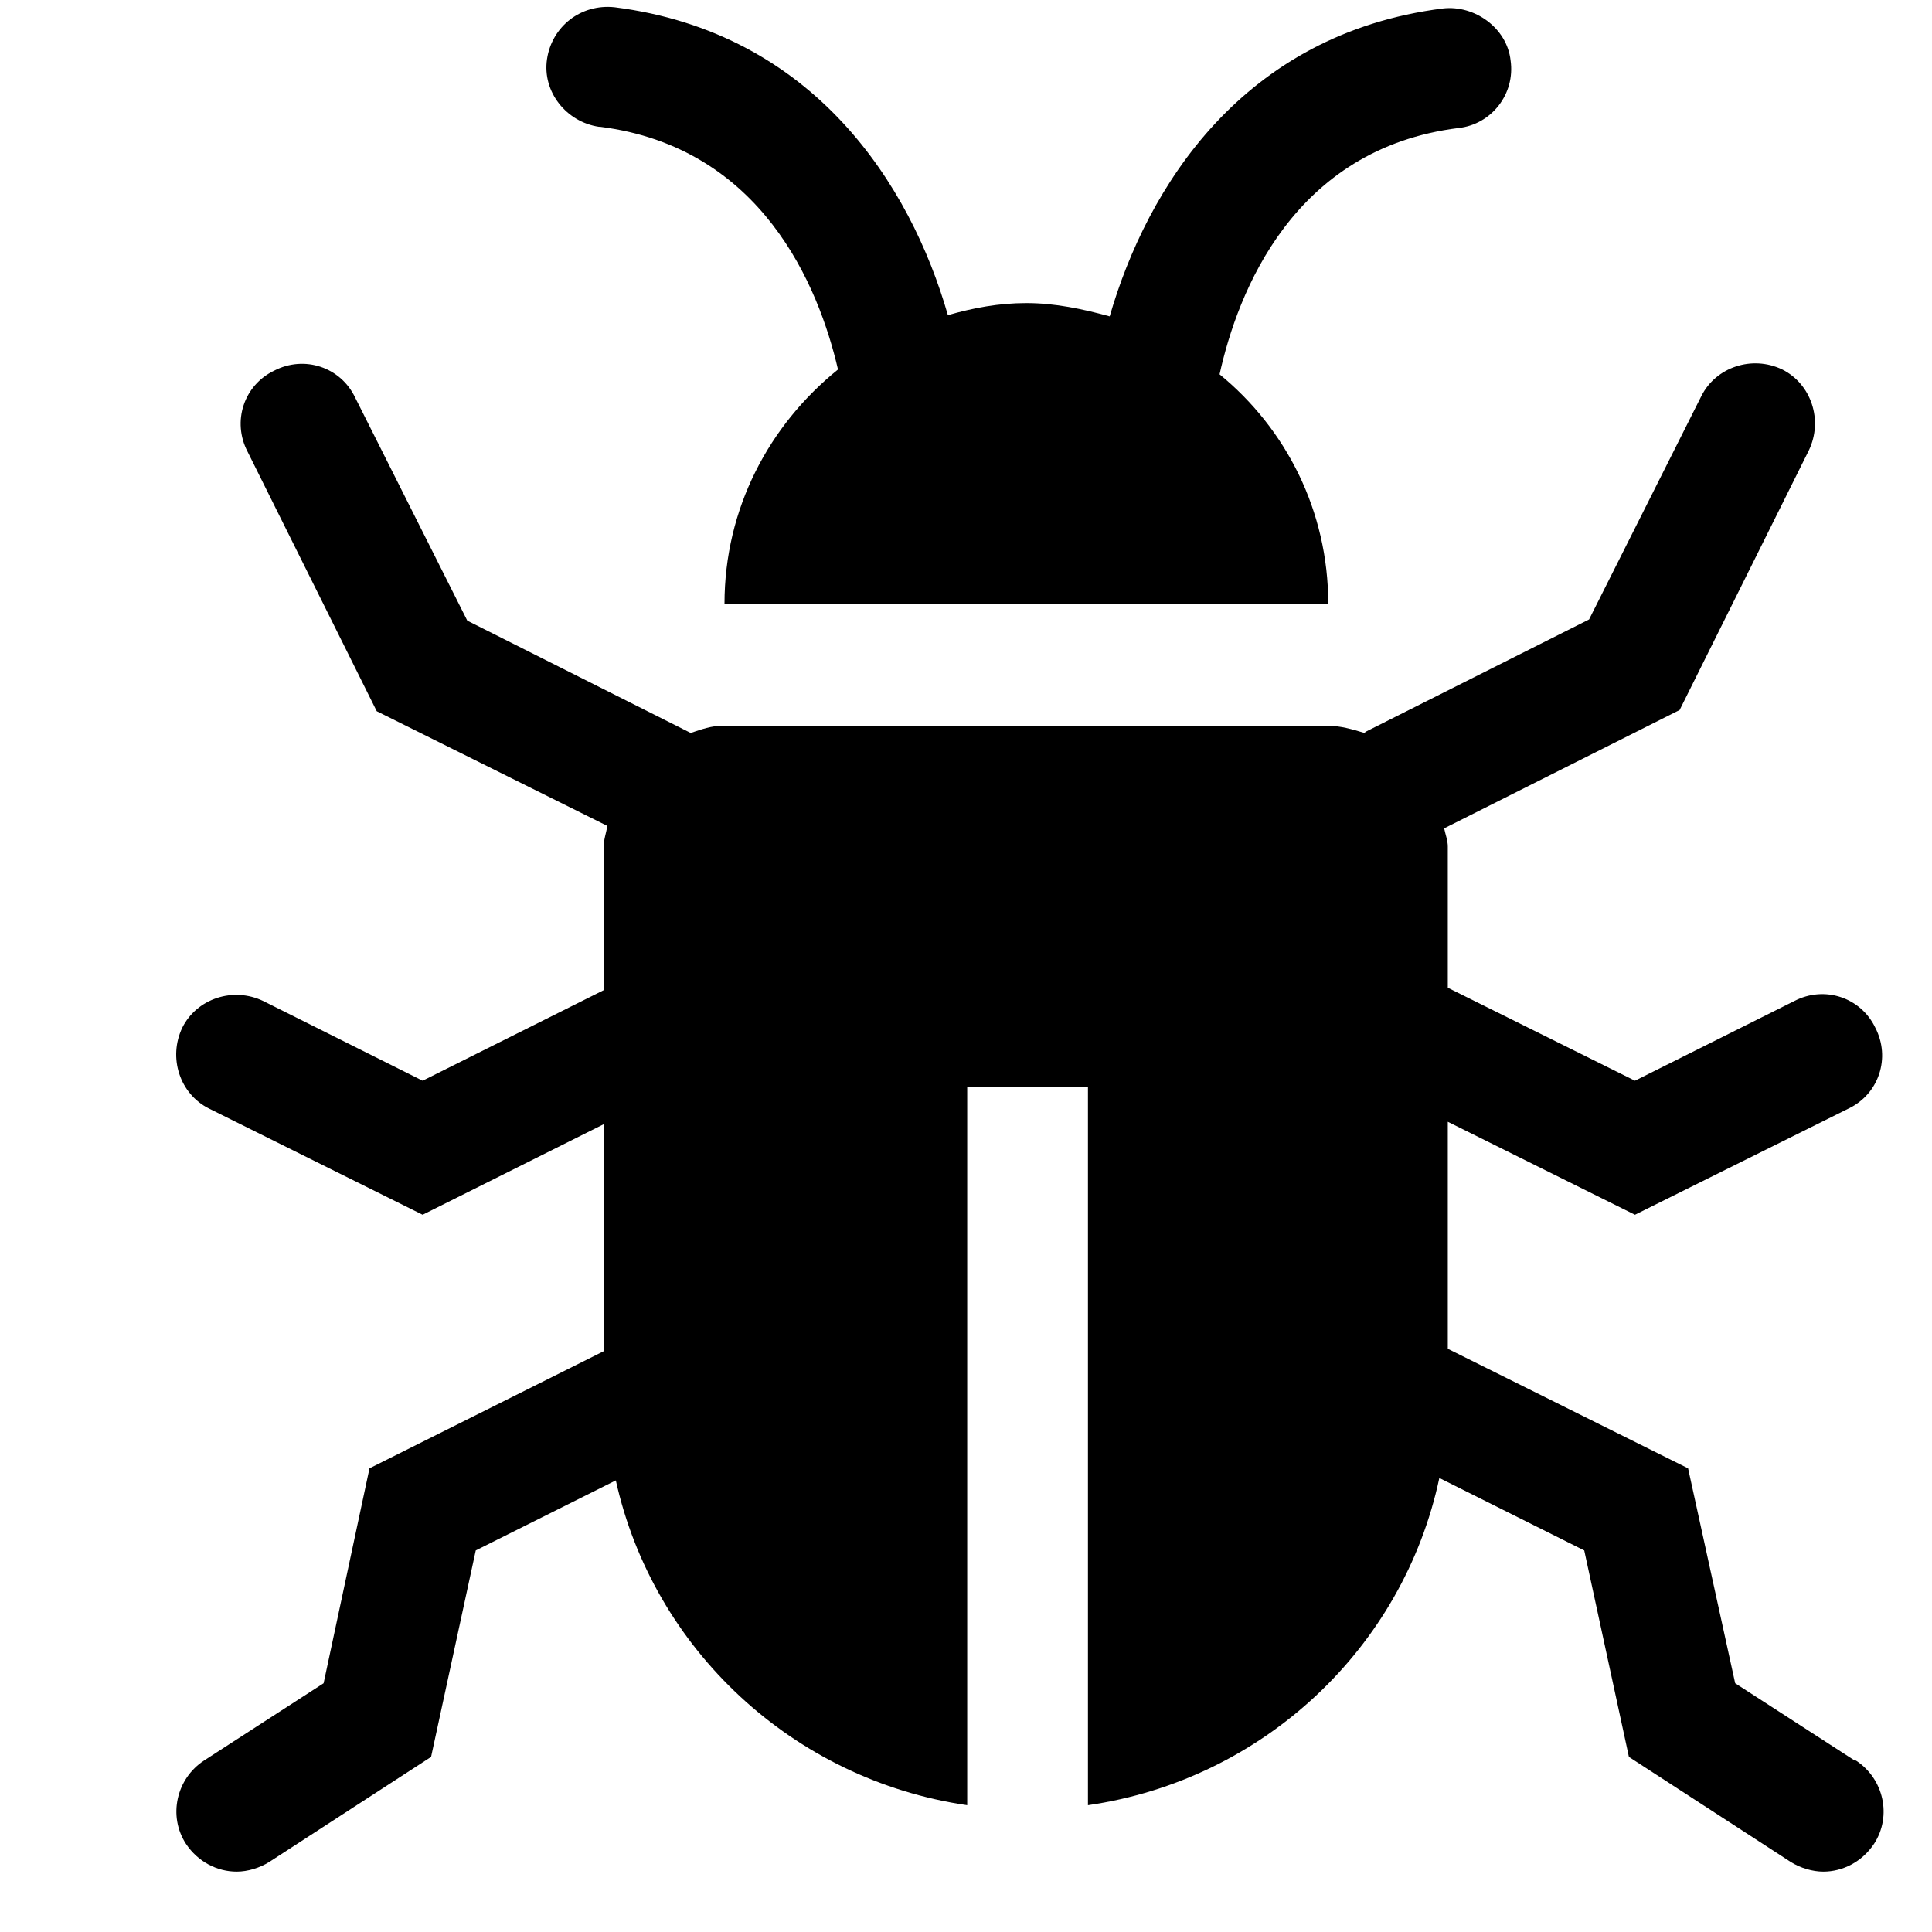
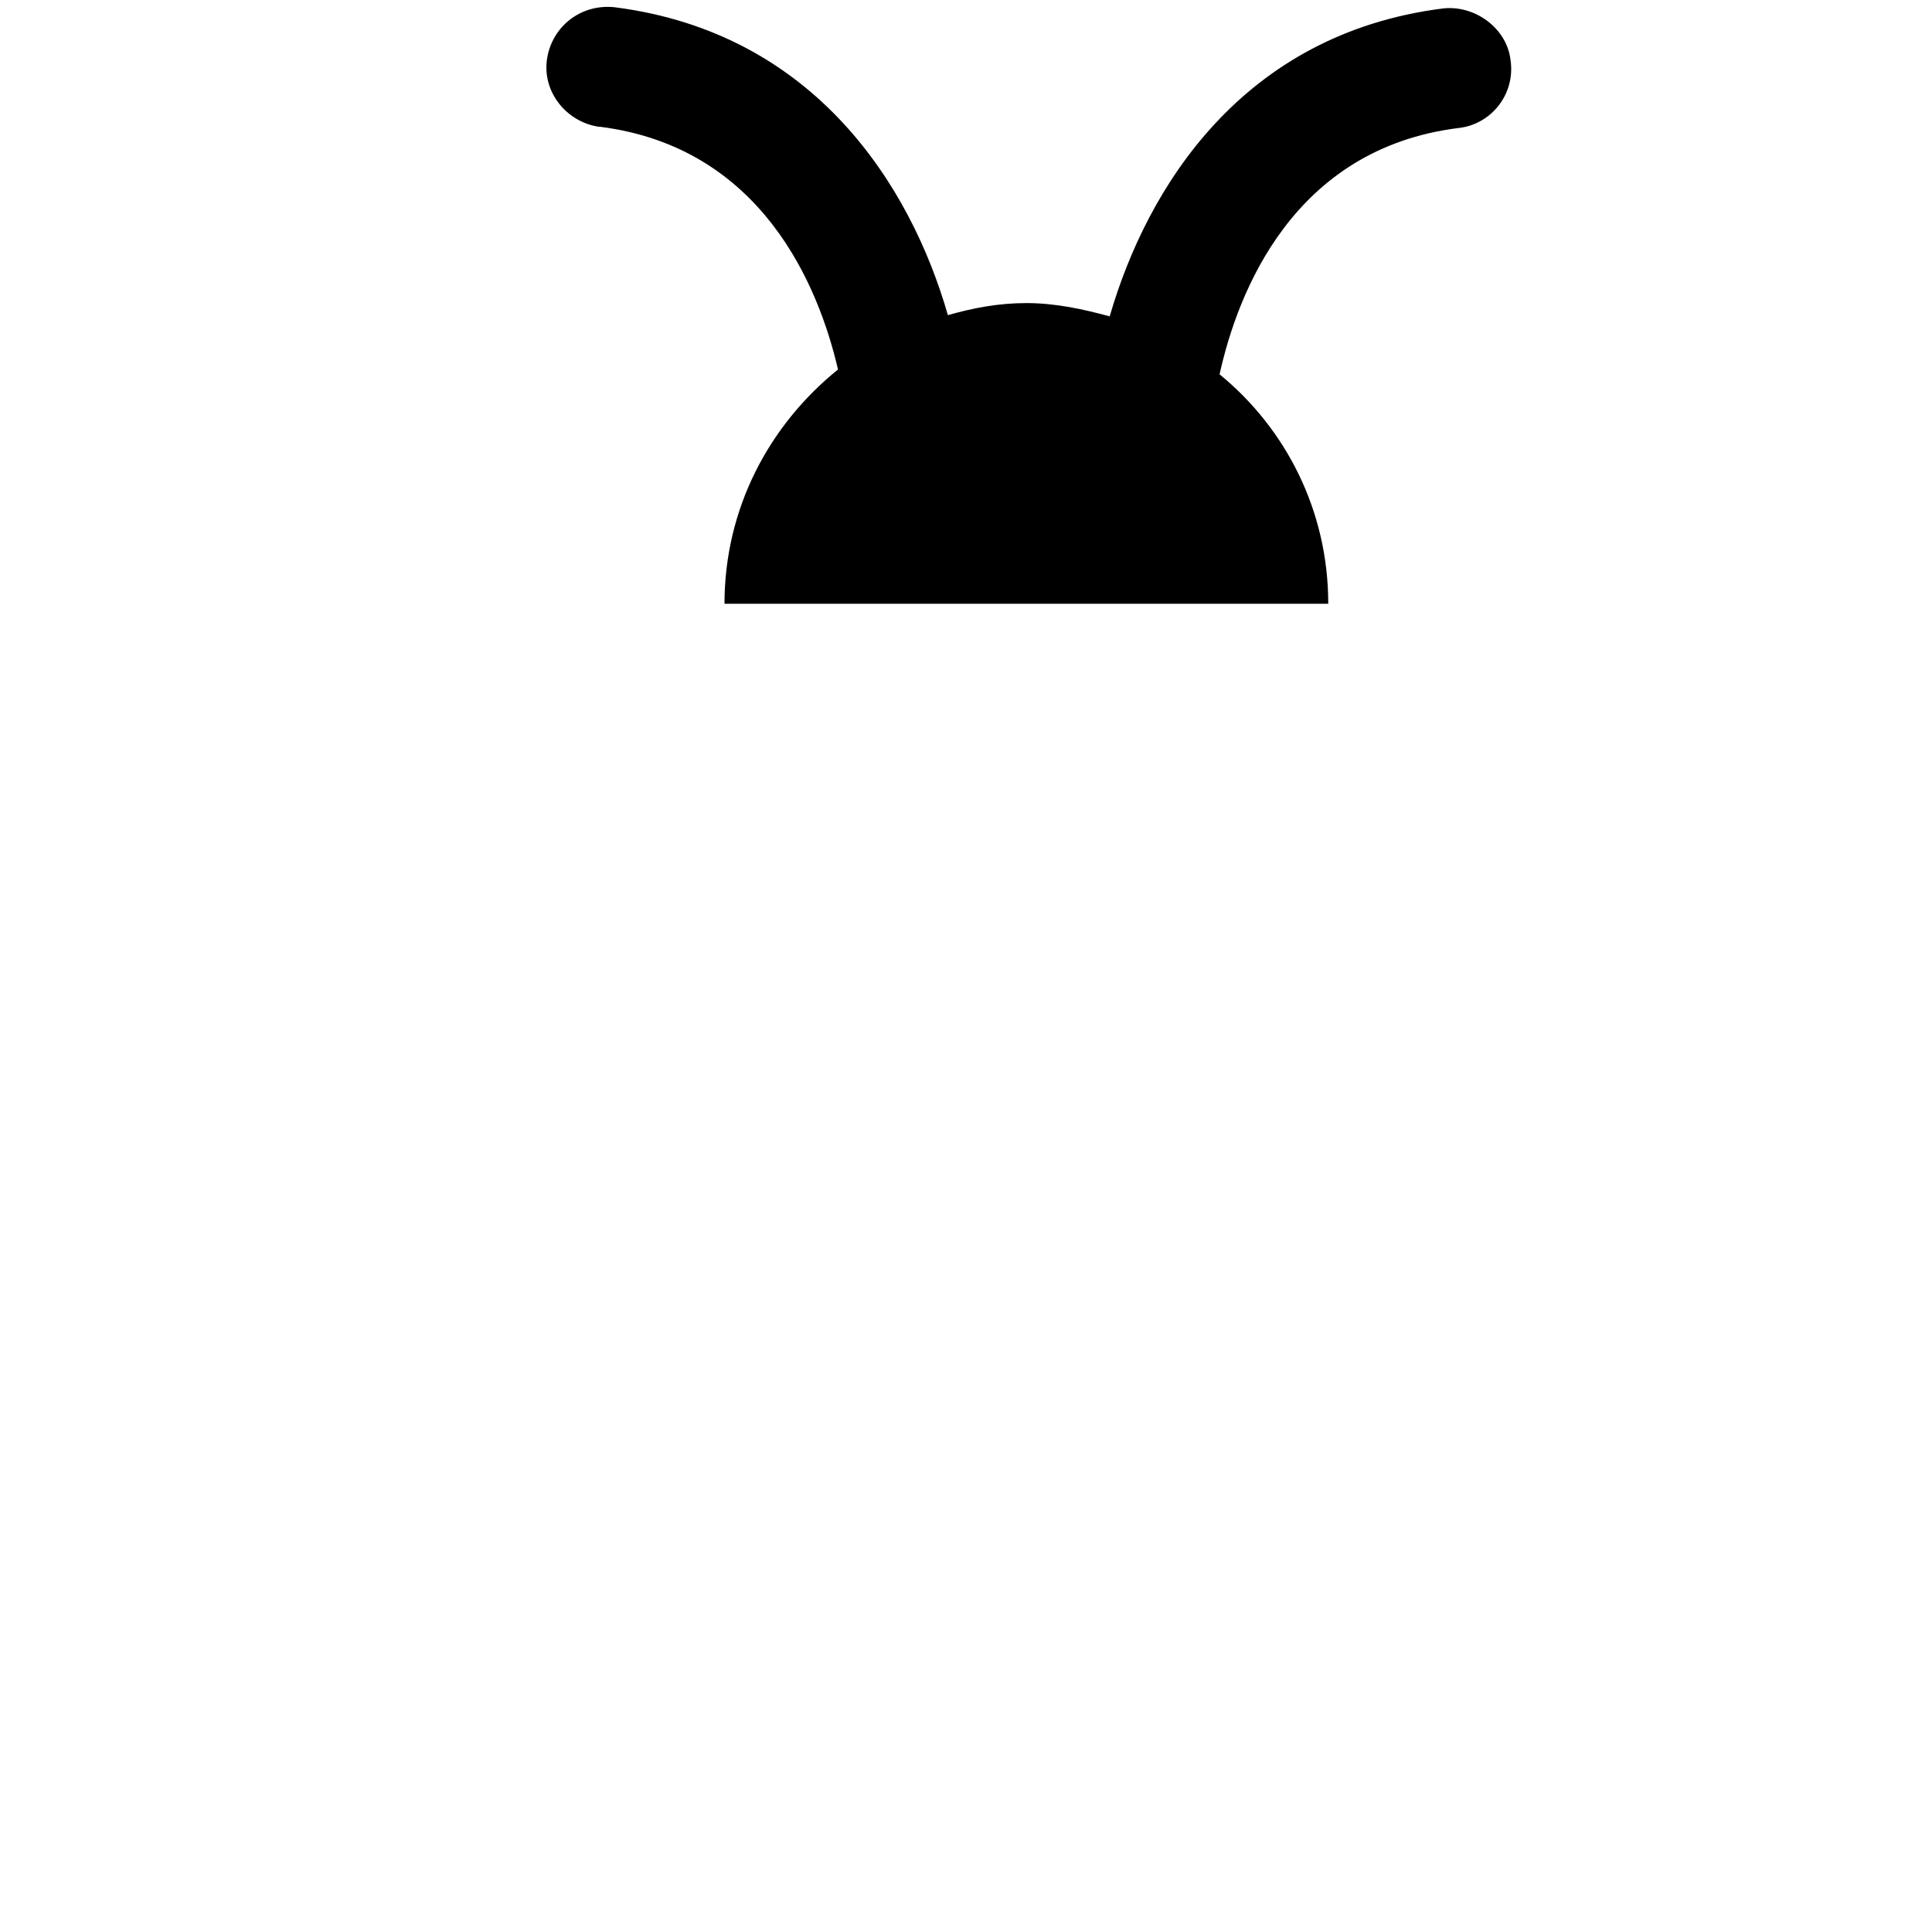
<svg xmlns="http://www.w3.org/2000/svg" viewBox="0 0 16 16">
-   <path d="M15.36,14.58l-.99-.64-.39-1.78-1.99-.99v-1.88l1.55.77,1.77-.88c.25-.12.35-.42.22-.67-.12-.25-.42-.35-.67-.22l-1.32.66-1.55-.77v-1.17c0-.05-.02-.1-.03-.15l1.95-.98,1.07-2.15c.12-.25.02-.55-.22-.67-.25-.12-.55-.02-.67.22l-.93,1.85-1.85.93s0,0-.01.01c-.1-.03-.2-.06-.31-.06h-5c-.1,0-.18.03-.27.06,0,0,0,0,0,0l-1.85-.93-.93-1.85c-.12-.25-.42-.35-.67-.22-.25.12-.35.42-.22.67l1.07,2.15,1.91.95c-.01.06-.03.11-.03.17v1.19l-1.5.75-1.32-.66c-.25-.12-.55-.02-.67.22-.12.25-.02.55.22.67l1.77.88,1.5-.75v1.88l-1.94.97-.38,1.78-.99.64c-.23.15-.3.46-.15.69.1.15.26.23.42.23.09,0,.19-.03.27-.08l1.34-.87.37-1.71,1.16-.58c.31,1.4,1.47,2.48,2.91,2.69v-5.95h1v5.95c1.45-.21,2.61-1.3,2.91-2.71l1.2.6.37,1.71,1.34.87c.08.05.18.08.27.08.16,0,.32-.08.42-.23.15-.23.08-.54-.15-.69z" />
  <path d="M4.97,1.05c1.34.17,1.81,1.32,1.97,2.01-.57.46-.94,1.15-.94,1.94h5c0-.77-.35-1.45-.9-1.9.15-.68.61-1.87,1.98-2.04.27-.03.47-.28.43-.56-.03-.27-.3-.46-.56-.43-1.66.21-2.45,1.48-2.76,2.55-.22-.06-.45-.11-.69-.11-.23,0-.44.04-.65.1C7.54,1.53,6.74.27,5.09.06c-.28-.03-.52.16-.56.43s.16.52.43.56z" />
</svg>